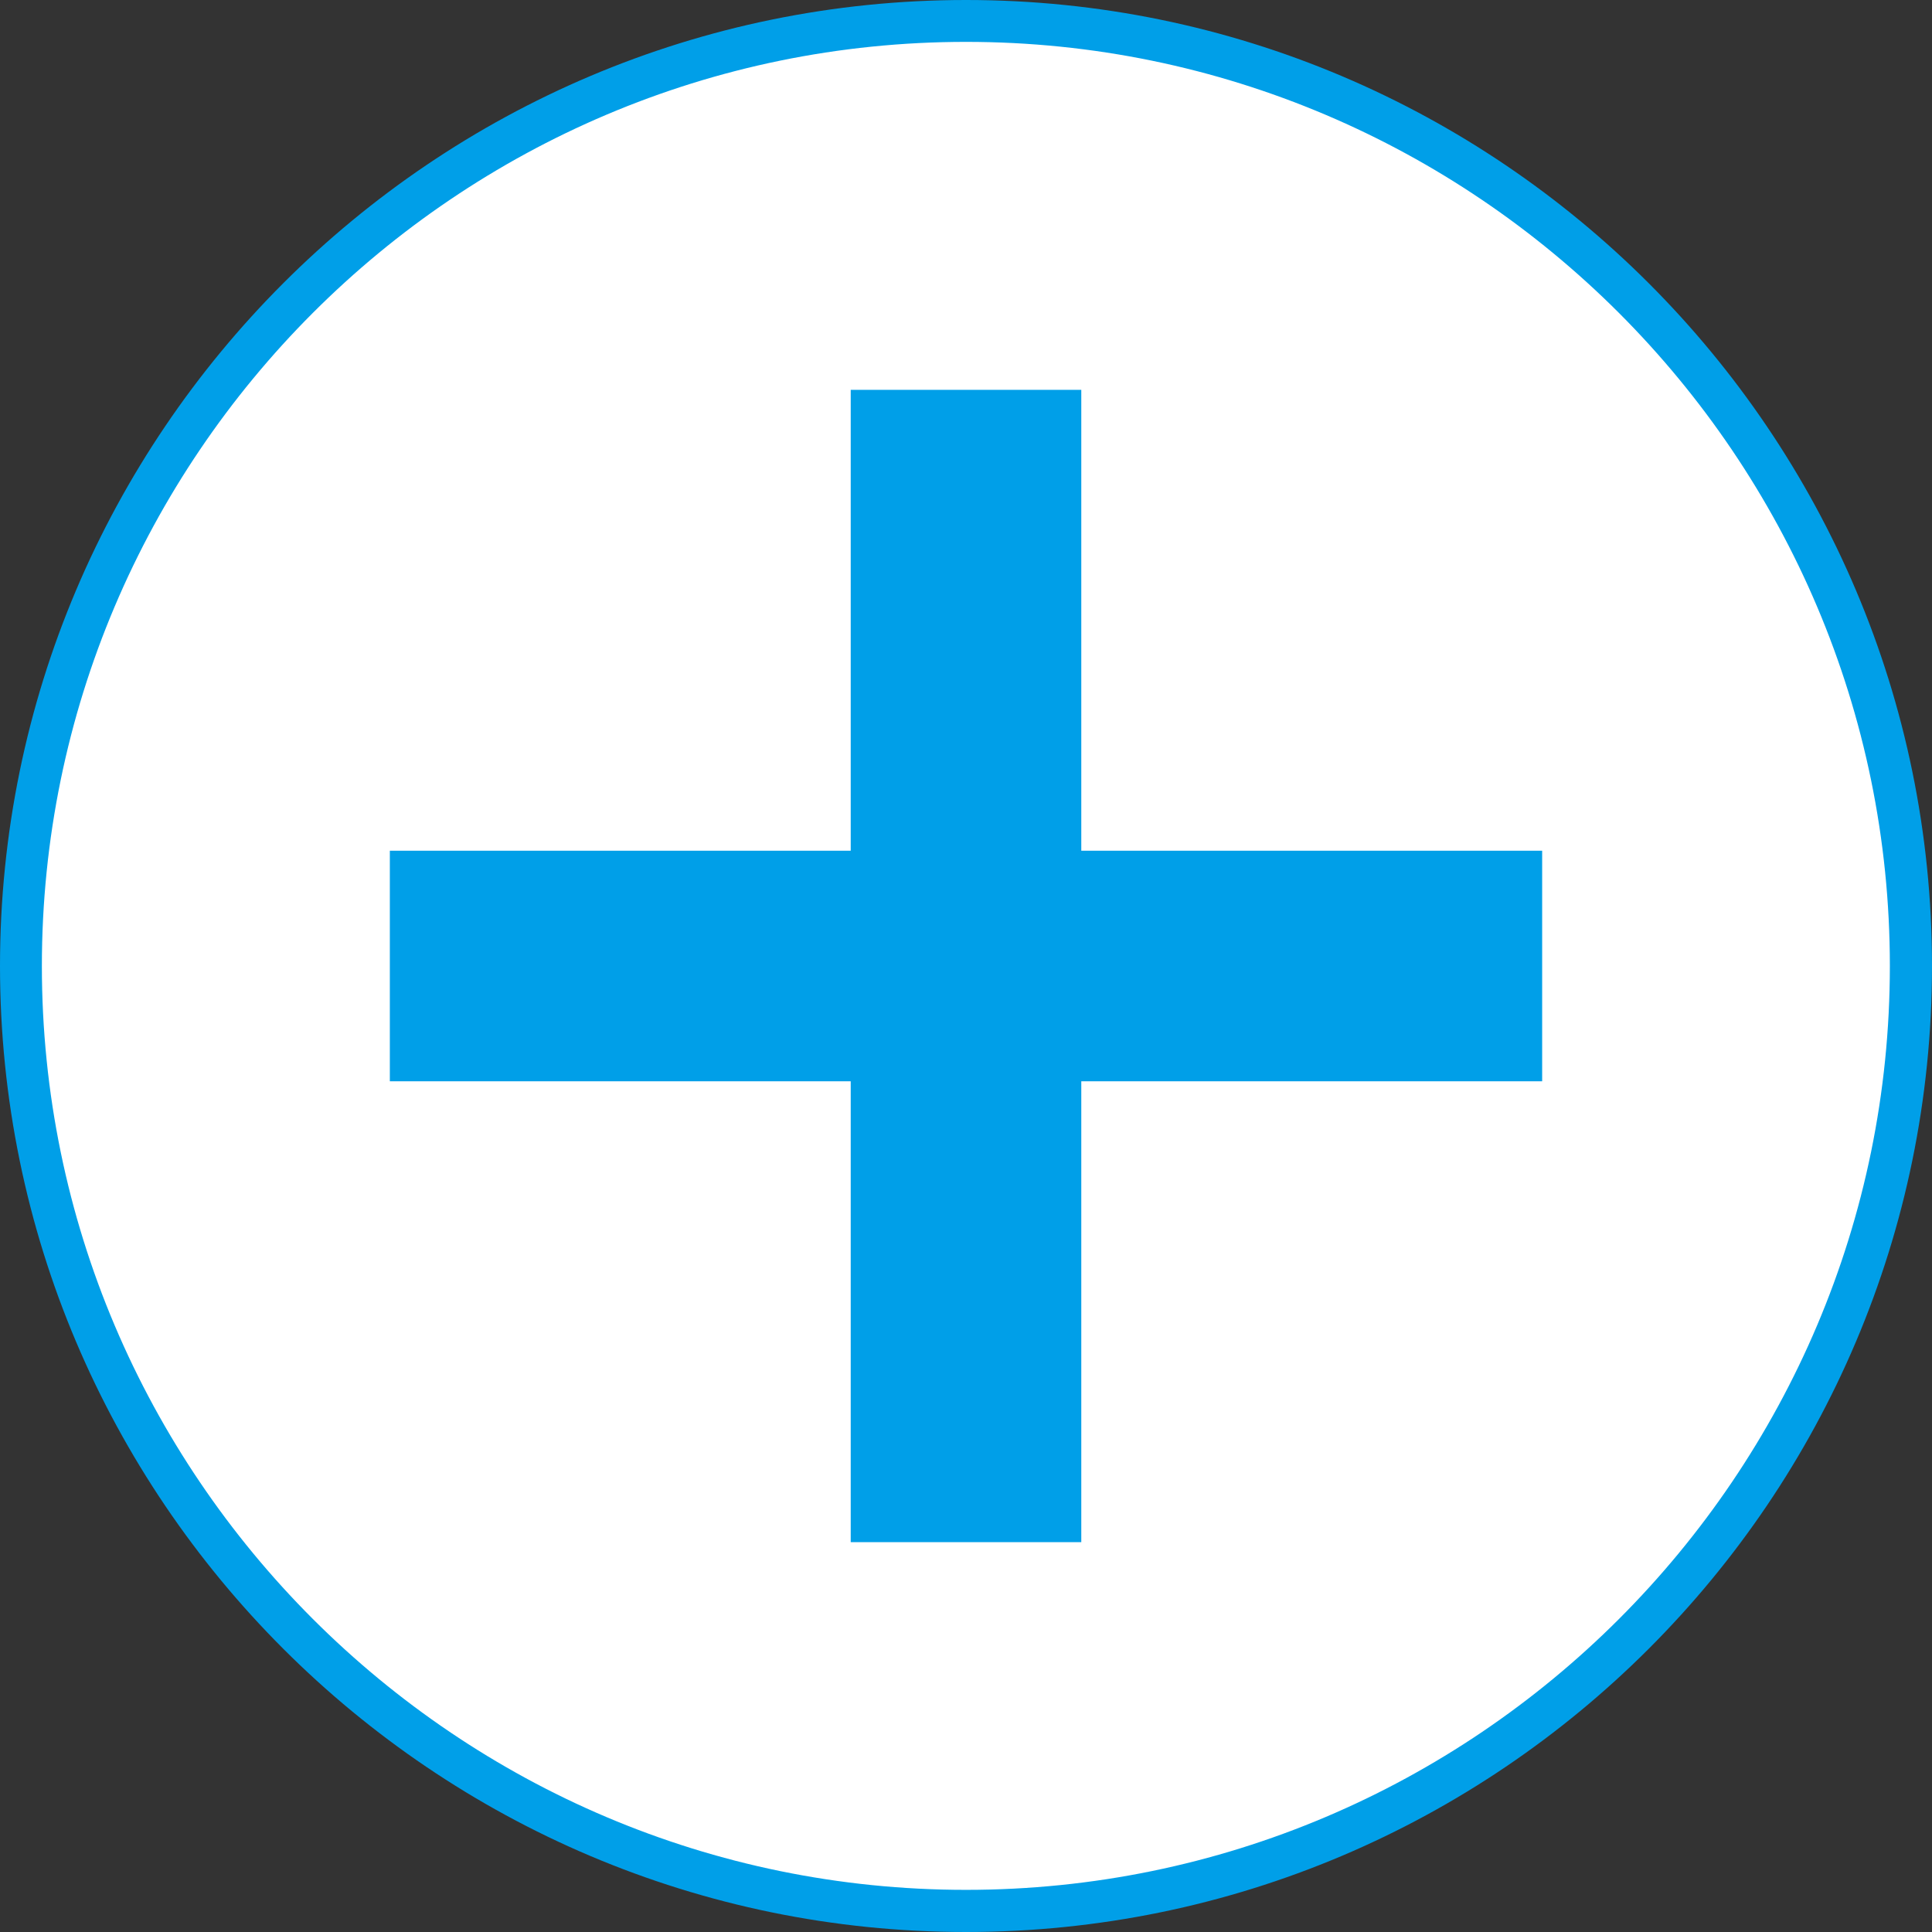
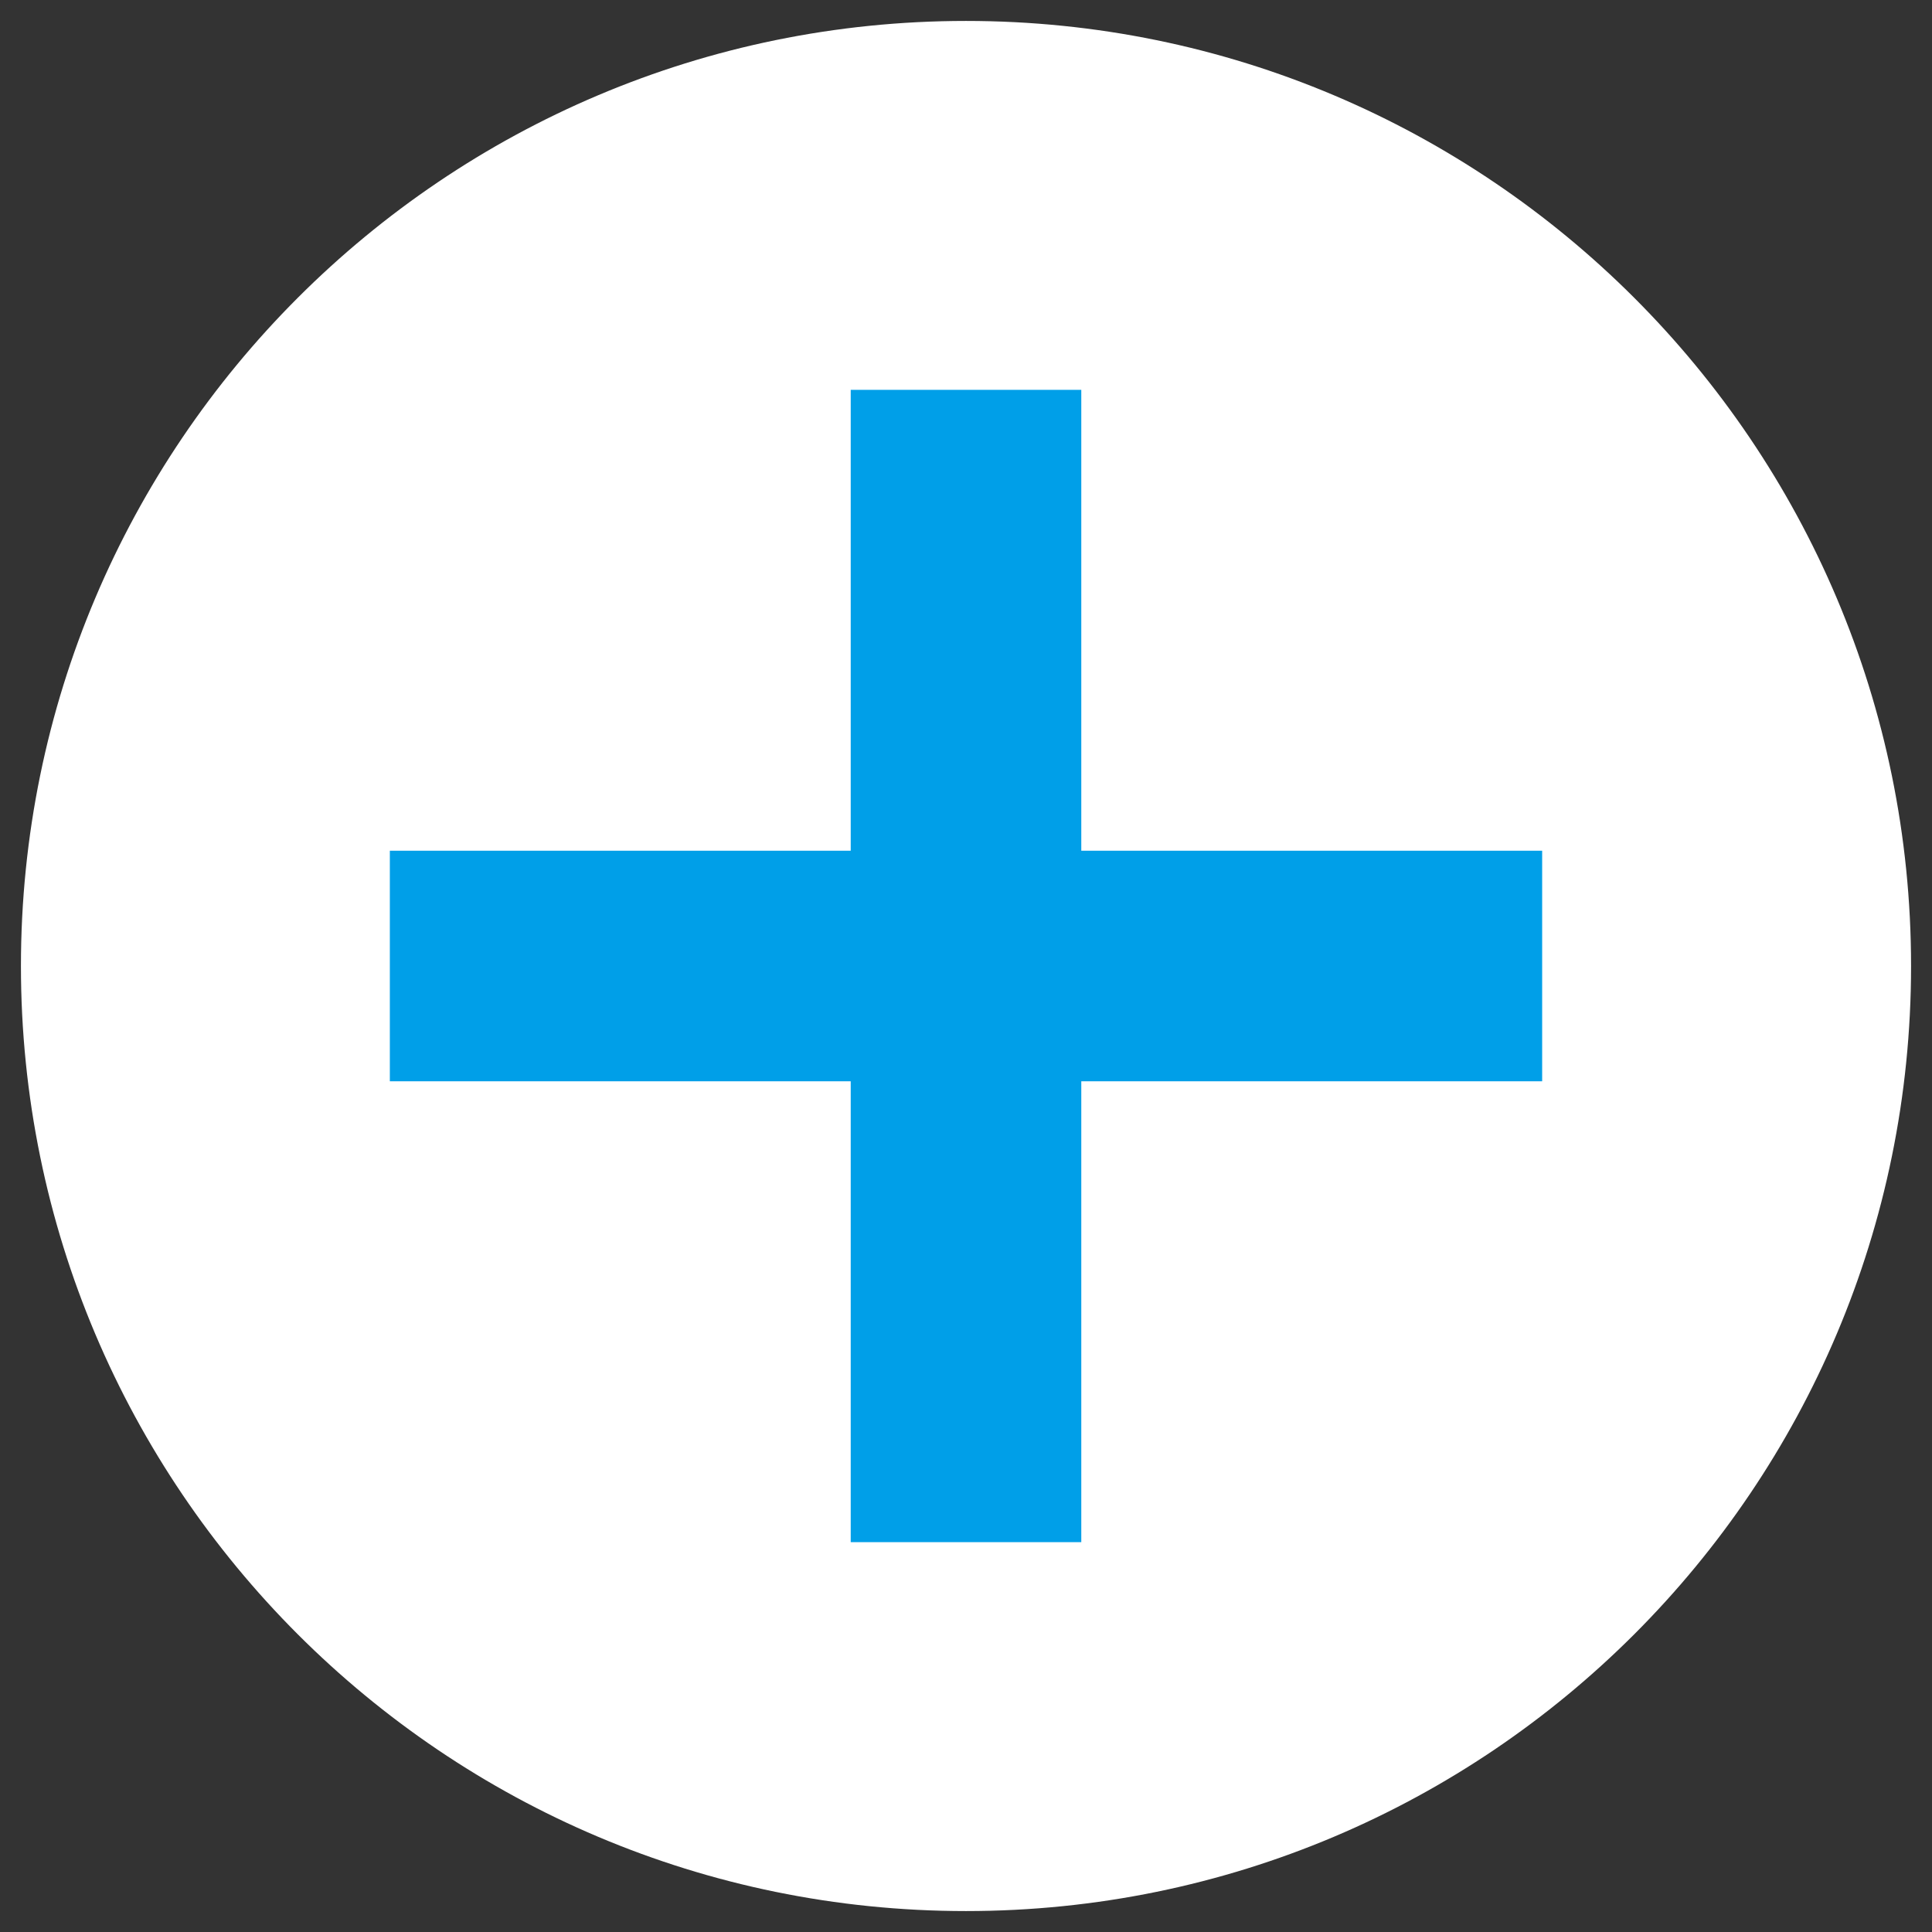
<svg xmlns="http://www.w3.org/2000/svg" id="b" viewBox="0 0 72.9 72.9">
  <rect x="0" y="0" width="72.9" height="72.9" fill="#333333" stroke="none" />
  <defs>
    <style>.d{fill:#009fe8;}.d,.e{stroke-width:0px;}.e{fill:#fff;}</style>
  </defs>
  <g id="c">
    <path class="e" d="M72.11,36.45c0,19.69-15.96,35.66-35.66,35.66S.79,56.14.79,36.45,16.76.79,36.45.79s35.66,15.97,35.66,35.66Z" />
-     <path class="d" d="M36.45,72.9C16.35,72.9,0,56.55,0,36.45S16.35,0,36.45,0s36.45,16.35,36.45,36.45-16.35,36.45-36.45,36.45ZM36.45,1.58C17.22,1.58,1.58,17.23,1.58,36.45s15.64,34.86,34.87,34.86,34.86-15.64,34.86-34.86S55.67,1.58,36.45,1.58Z" />
    <rect class="d" x="32.1" y="14.71" width="8.7" height="43.48" />
    <rect class="d" x="14.71" y="32.1" width="43.48" height="8.7" />
  </g>
</svg>